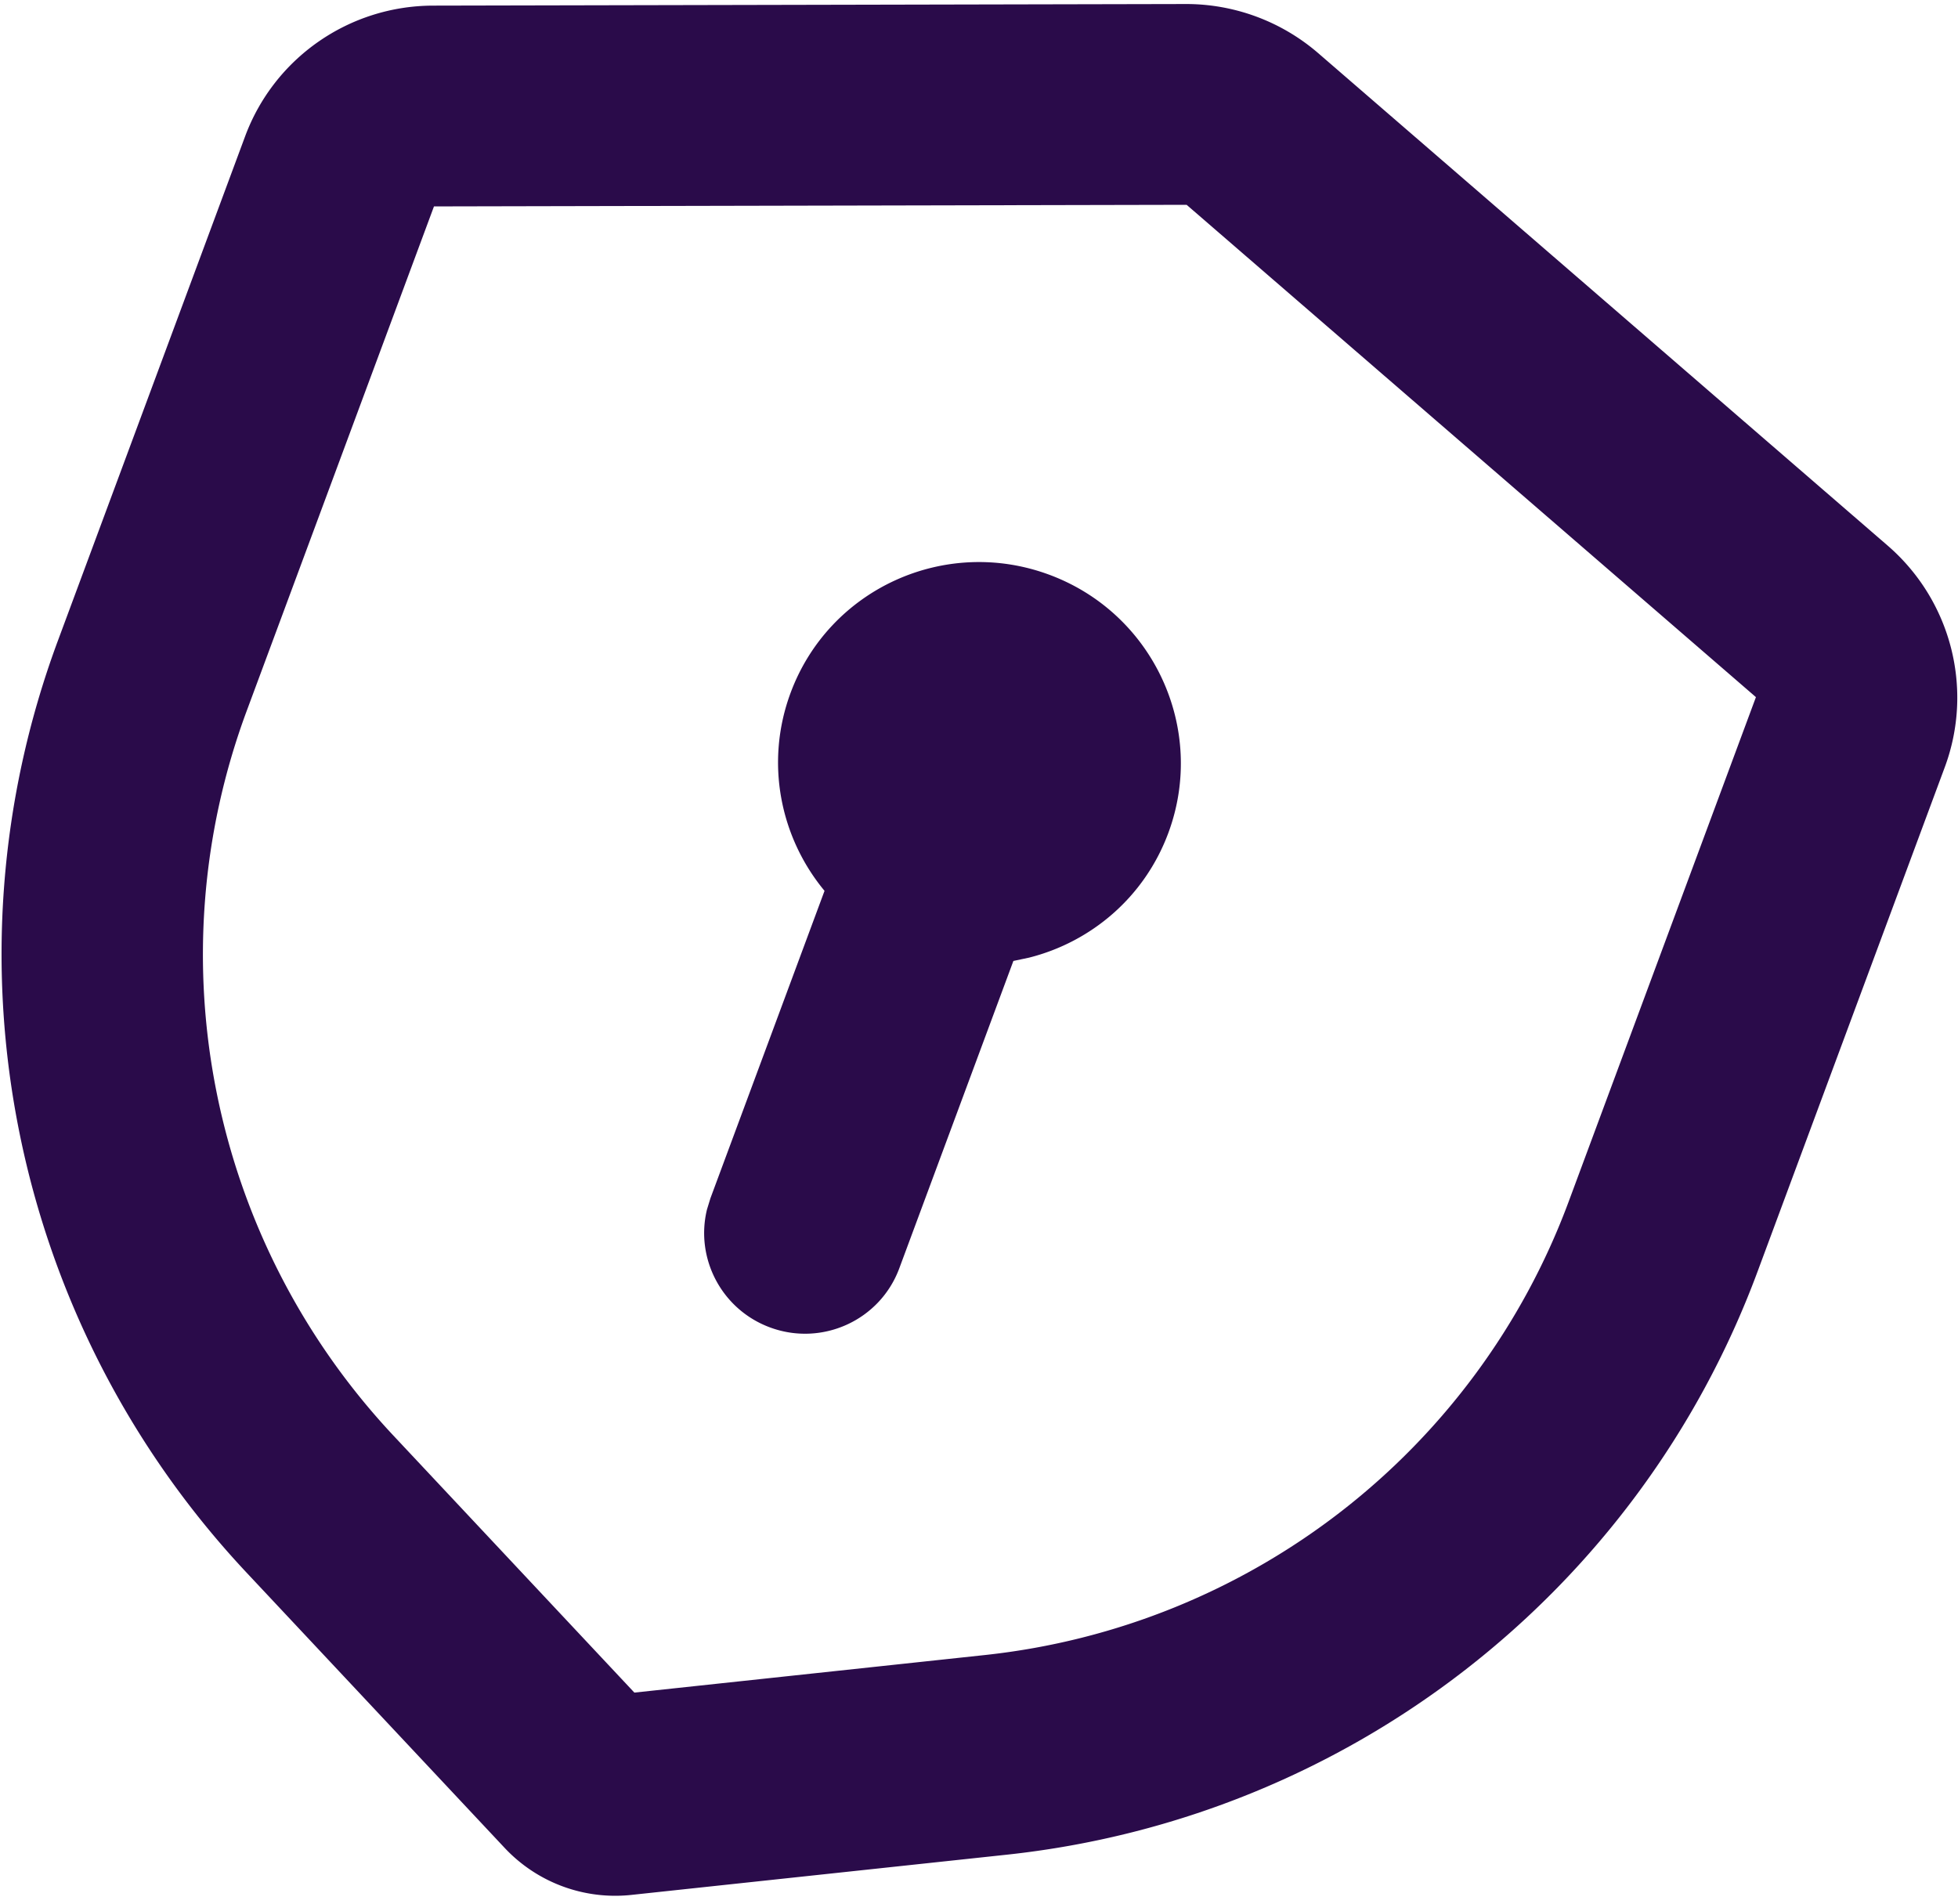
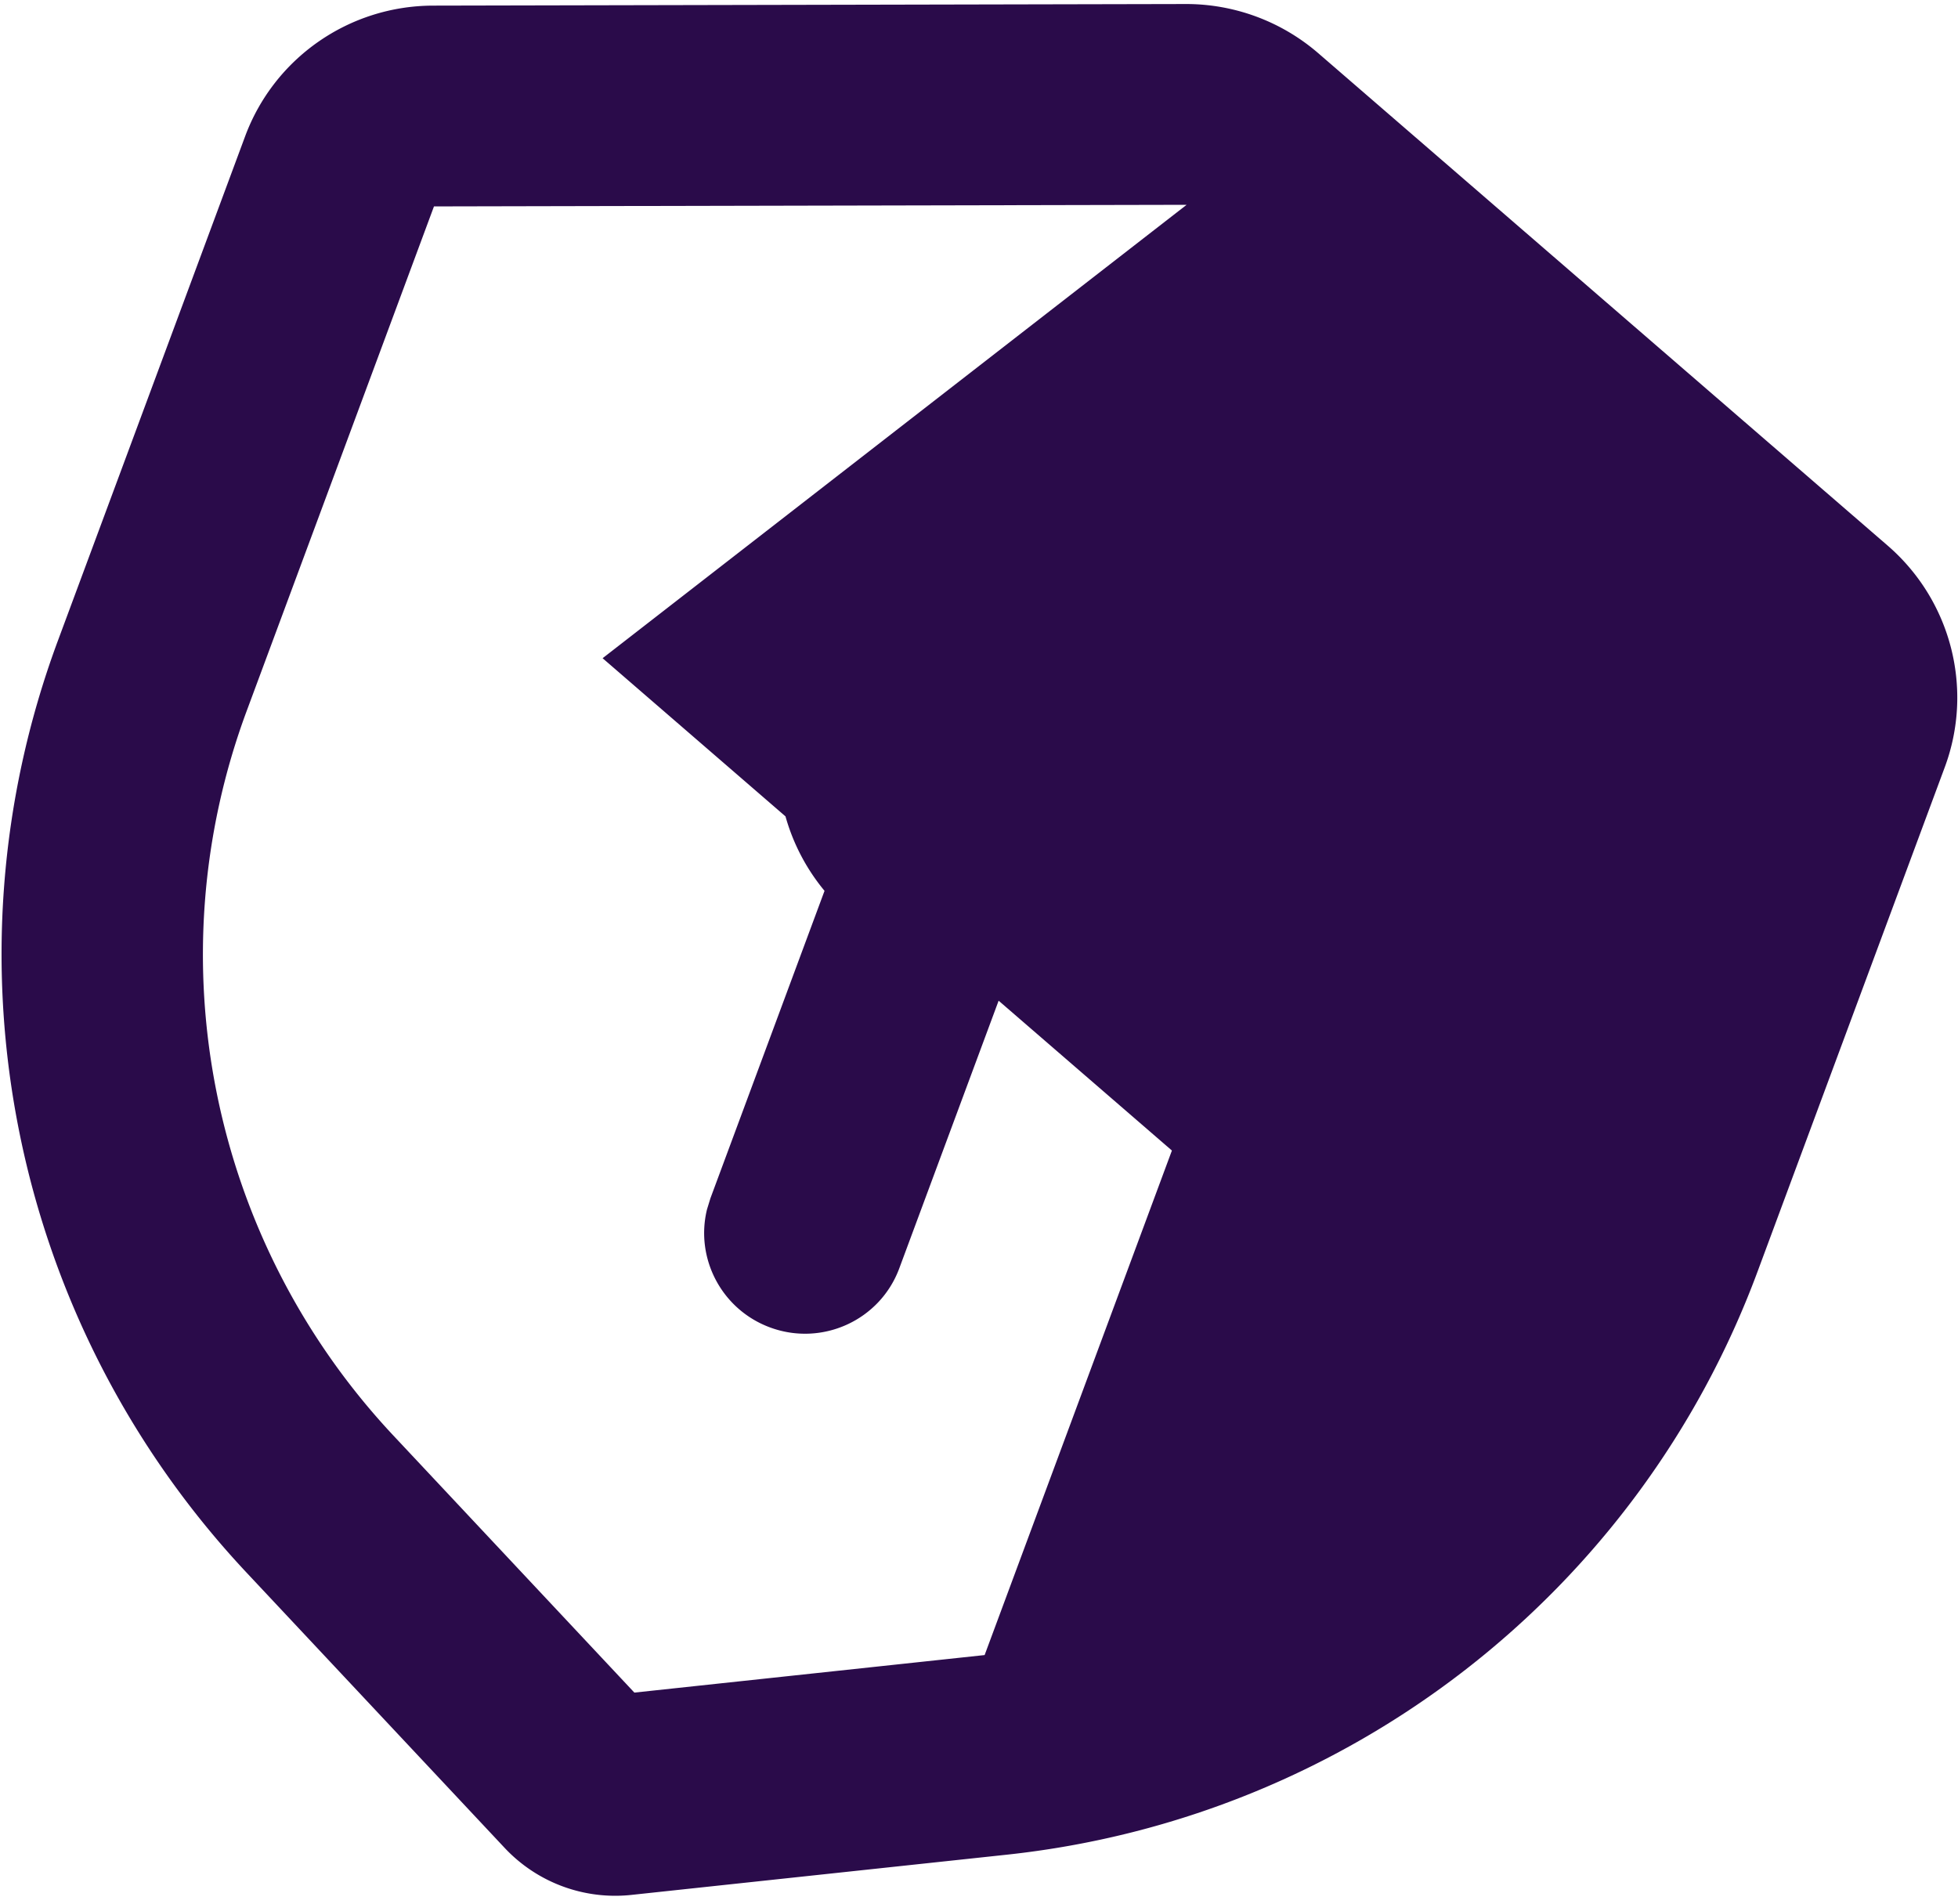
<svg xmlns="http://www.w3.org/2000/svg" width="216" height="210" fill="none">
-   <path fill="#2A0B4A" d="m145.432 5.874 62.804 54.31c7.004 6.056 9.516 15.8 6.304 24.453l-20.66 55.656c-13.132 35.38-45.201 60.276-82.835 64.308l-41.399 4.435a16.719 16.719 0 0 1-13.975-5.187l-28.478-30.374C1.305 145.864-6.752 106.073 6.381 70.693l20.66-55.655C30.253 6.385 38.514.64 47.773.62l83.03-.176a22.296 22.296 0 0 1 14.629 5.43Zm-14.529 16.72-83.029.177-20.66 55.656C17 105.944 23.268 136.892 43.403 158.368l26.579 28.349 38.639-4.14c29.271-3.136 54.213-22.5 64.427-50.017l20.66-55.656-62.804-54.31Zm-15.148 40.808c11.506 4.27 17.384 17.026 13.129 28.49-2.633 7.092-8.527 12.027-15.364 13.75l-1.727.364-12.588 33.911c-2.128 5.732-8.516 8.647-14.27 6.512-5.341-1.983-8.257-7.624-6.943-13.009l.38-1.236 12.587-33.912c-4.894-5.901-6.594-14.164-3.742-21.847 4.255-11.463 17.032-17.294 28.538-13.023Z" />
+   <path fill="#2A0B4A" d="m145.432 5.874 62.804 54.31c7.004 6.056 9.516 15.8 6.304 24.453l-20.66 55.656c-13.132 35.38-45.201 60.276-82.835 64.308l-41.399 4.435a16.719 16.719 0 0 1-13.975-5.187l-28.478-30.374C1.305 145.864-6.752 106.073 6.381 70.693l20.66-55.655C30.253 6.385 38.514.64 47.773.62l83.03-.176a22.296 22.296 0 0 1 14.629 5.43Zm-14.529 16.72-83.029.177-20.66 55.656C17 105.944 23.268 136.892 43.403 158.368l26.579 28.349 38.639-4.14l20.66-55.656-62.804-54.31Zm-15.148 40.808c11.506 4.27 17.384 17.026 13.129 28.49-2.633 7.092-8.527 12.027-15.364 13.75l-1.727.364-12.588 33.911c-2.128 5.732-8.516 8.647-14.27 6.512-5.341-1.983-8.257-7.624-6.943-13.009l.38-1.236 12.587-33.912c-4.894-5.901-6.594-14.164-3.742-21.847 4.255-11.463 17.032-17.294 28.538-13.023Z" />
</svg>